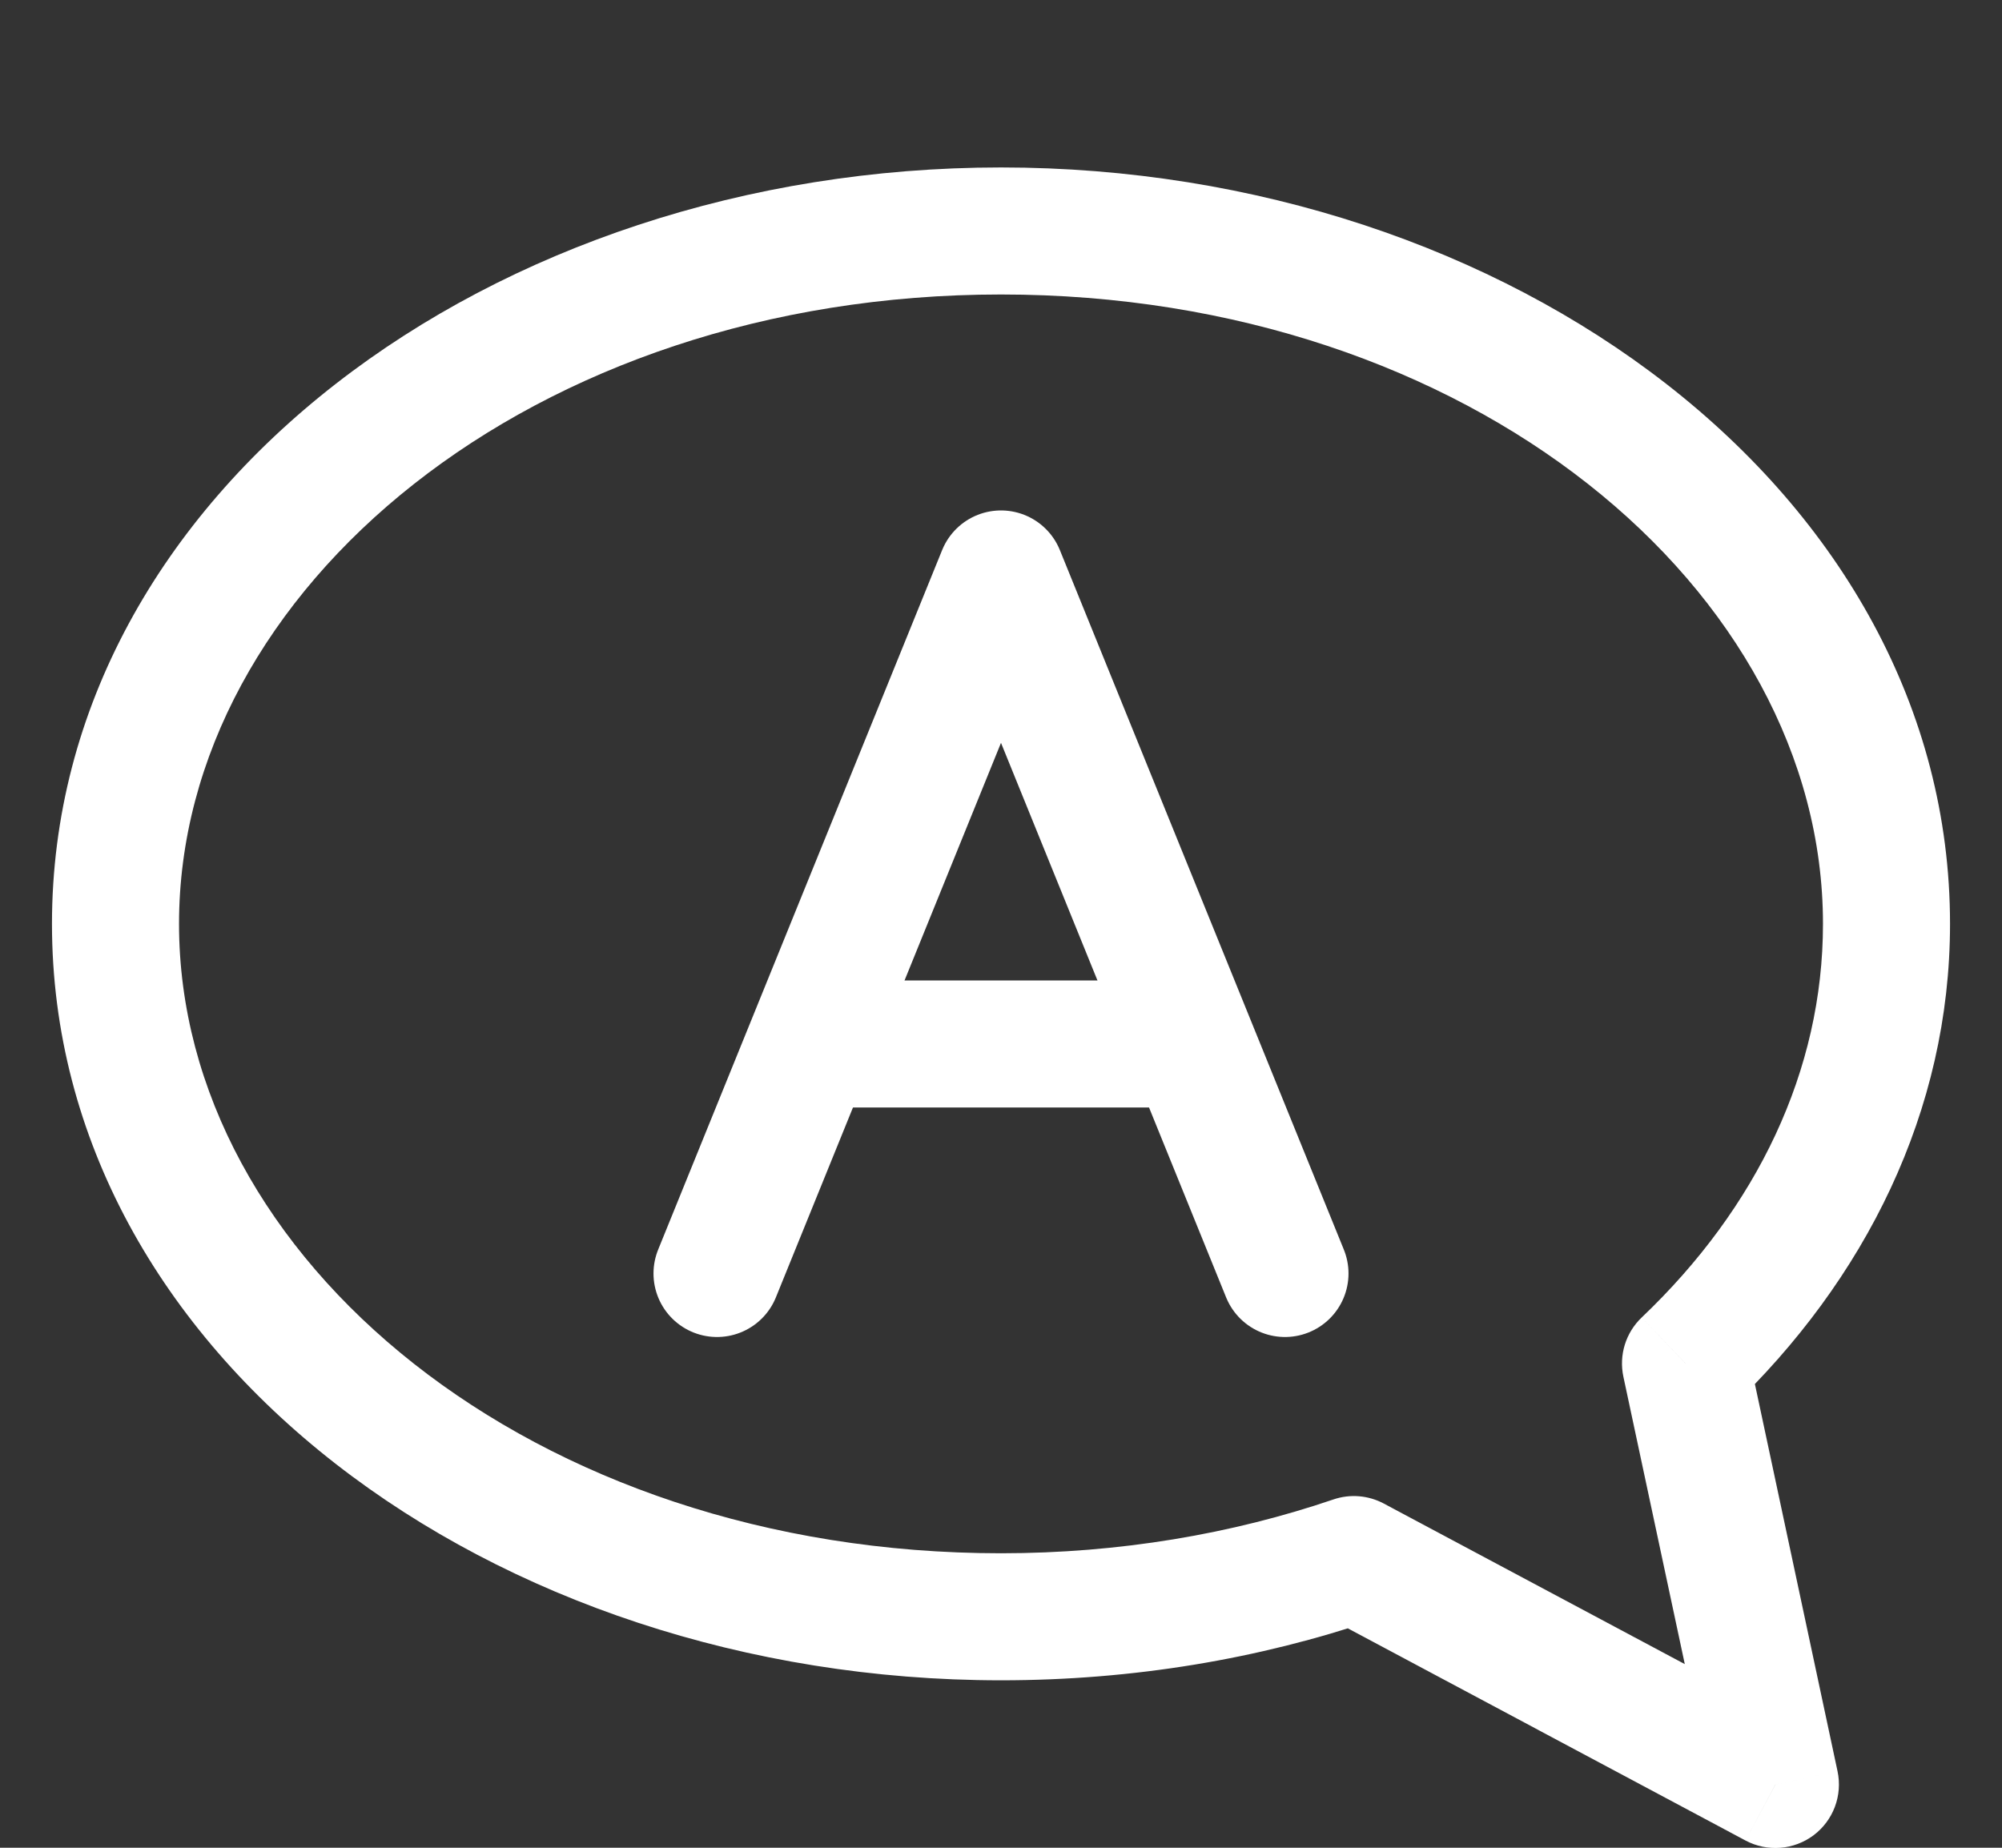
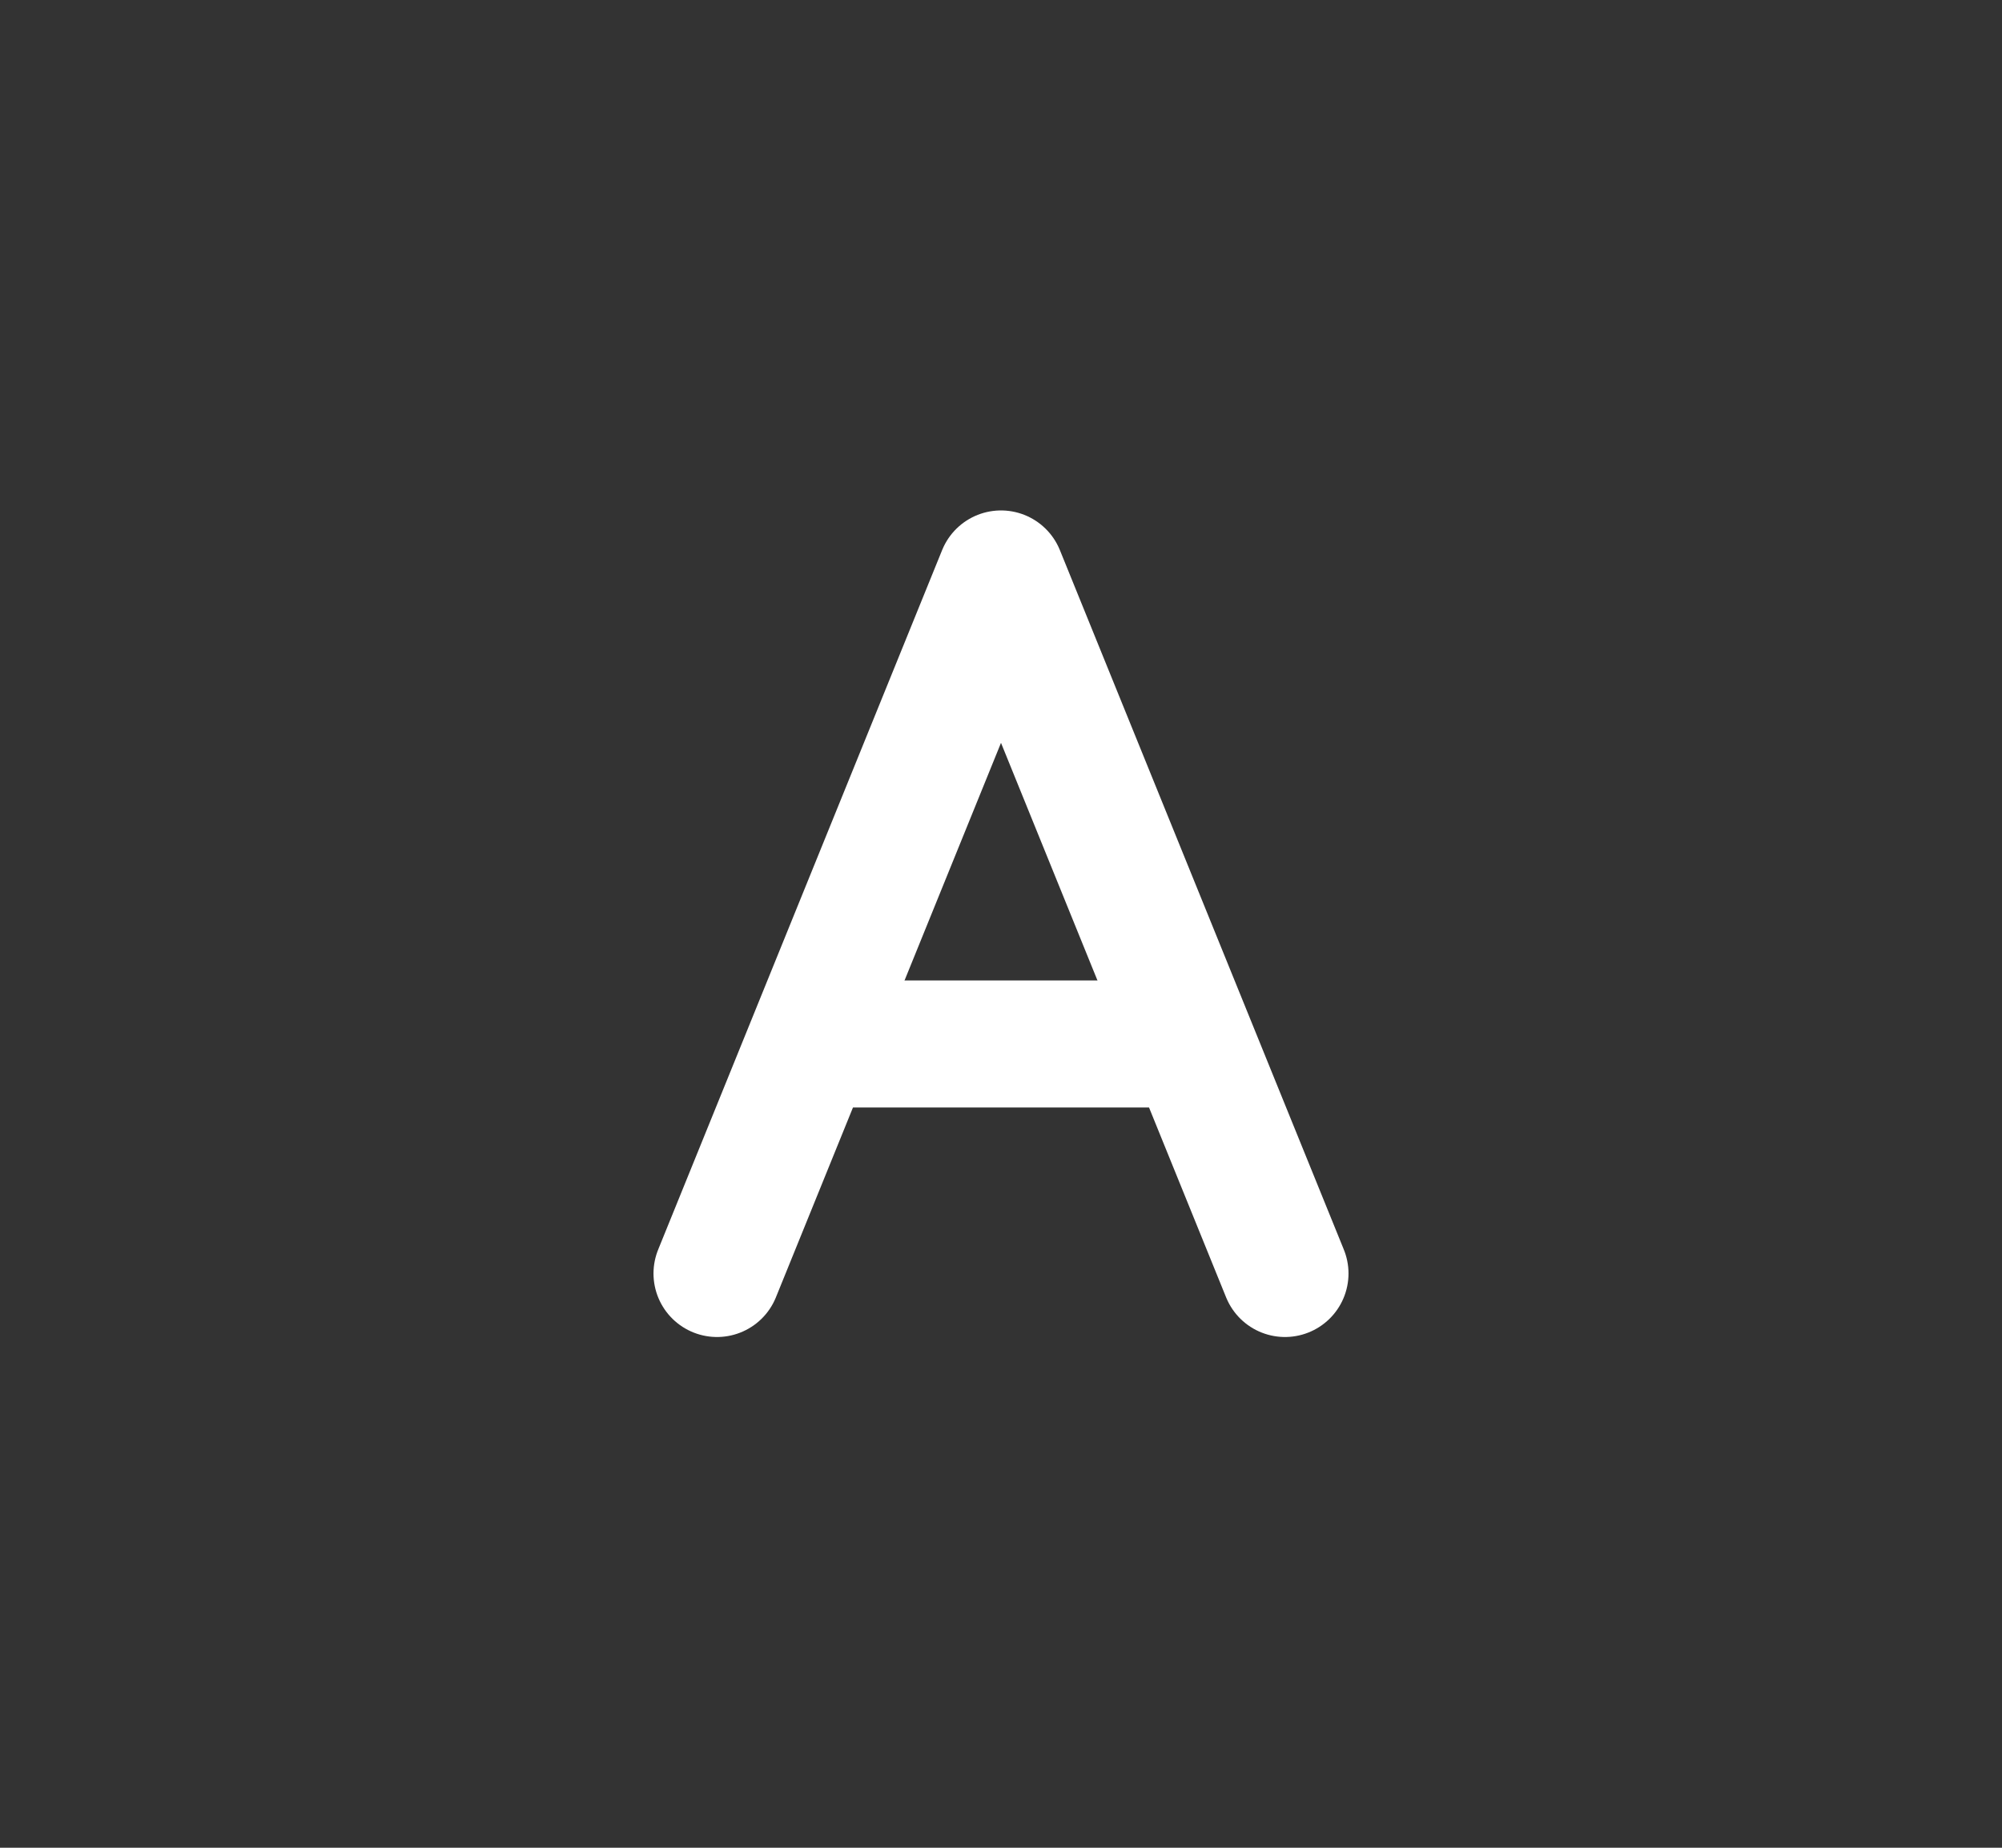
<svg xmlns="http://www.w3.org/2000/svg" width="26" height="24" viewBox="0 0 26 24" fill="none">
  <rect x="0" y="0" width="26" height="24" fill="#333333" stroke="none" />
  <path d="M9.312 16.541L13 7.455L16.688 16.541" stroke="white" stroke-width="1.65" stroke-linecap="round" stroke-linejoin="round" />
  <path d="M10.531 13.56H15.445" stroke="white" stroke-width="1.65" />
-   <path d="M21.89 17.71L21.321 17.112C21.113 17.31 21.023 17.601 21.083 17.882L21.89 17.71ZM23.058 23.178L22.669 23.906C22.952 24.057 23.297 24.03 23.554 23.837C23.81 23.644 23.931 23.32 23.864 23.006L23.058 23.178ZM17.583 20.257L17.971 19.529C17.77 19.422 17.533 19.402 17.317 19.476L17.583 20.257ZM0.675 12C0.675 17.603 6.393 21.825 13 21.825V20.175C6.905 20.175 2.325 16.338 2.325 12H0.675ZM13 2.175C6.393 2.175 0.675 6.397 0.675 12H2.325C2.325 7.662 6.905 3.825 13 3.825V2.175ZM25.325 12C25.325 6.397 19.607 2.175 13 2.175V3.825C19.095 3.825 23.675 7.662 23.675 12H25.325ZM22.459 18.307C24.225 16.625 25.325 14.43 25.325 12H23.675C23.675 13.906 22.817 15.688 21.321 17.112L22.459 18.307ZM23.864 23.006L22.697 17.537L21.083 17.882L22.251 23.35L23.864 23.006ZM17.195 20.985L22.669 23.906L23.446 22.45L17.971 19.529L17.195 20.985ZM13 21.825C14.718 21.825 16.358 21.546 17.849 21.038L17.317 19.476C16 19.924 14.54 20.175 13 20.175V21.825Z" fill="white" />
</svg>